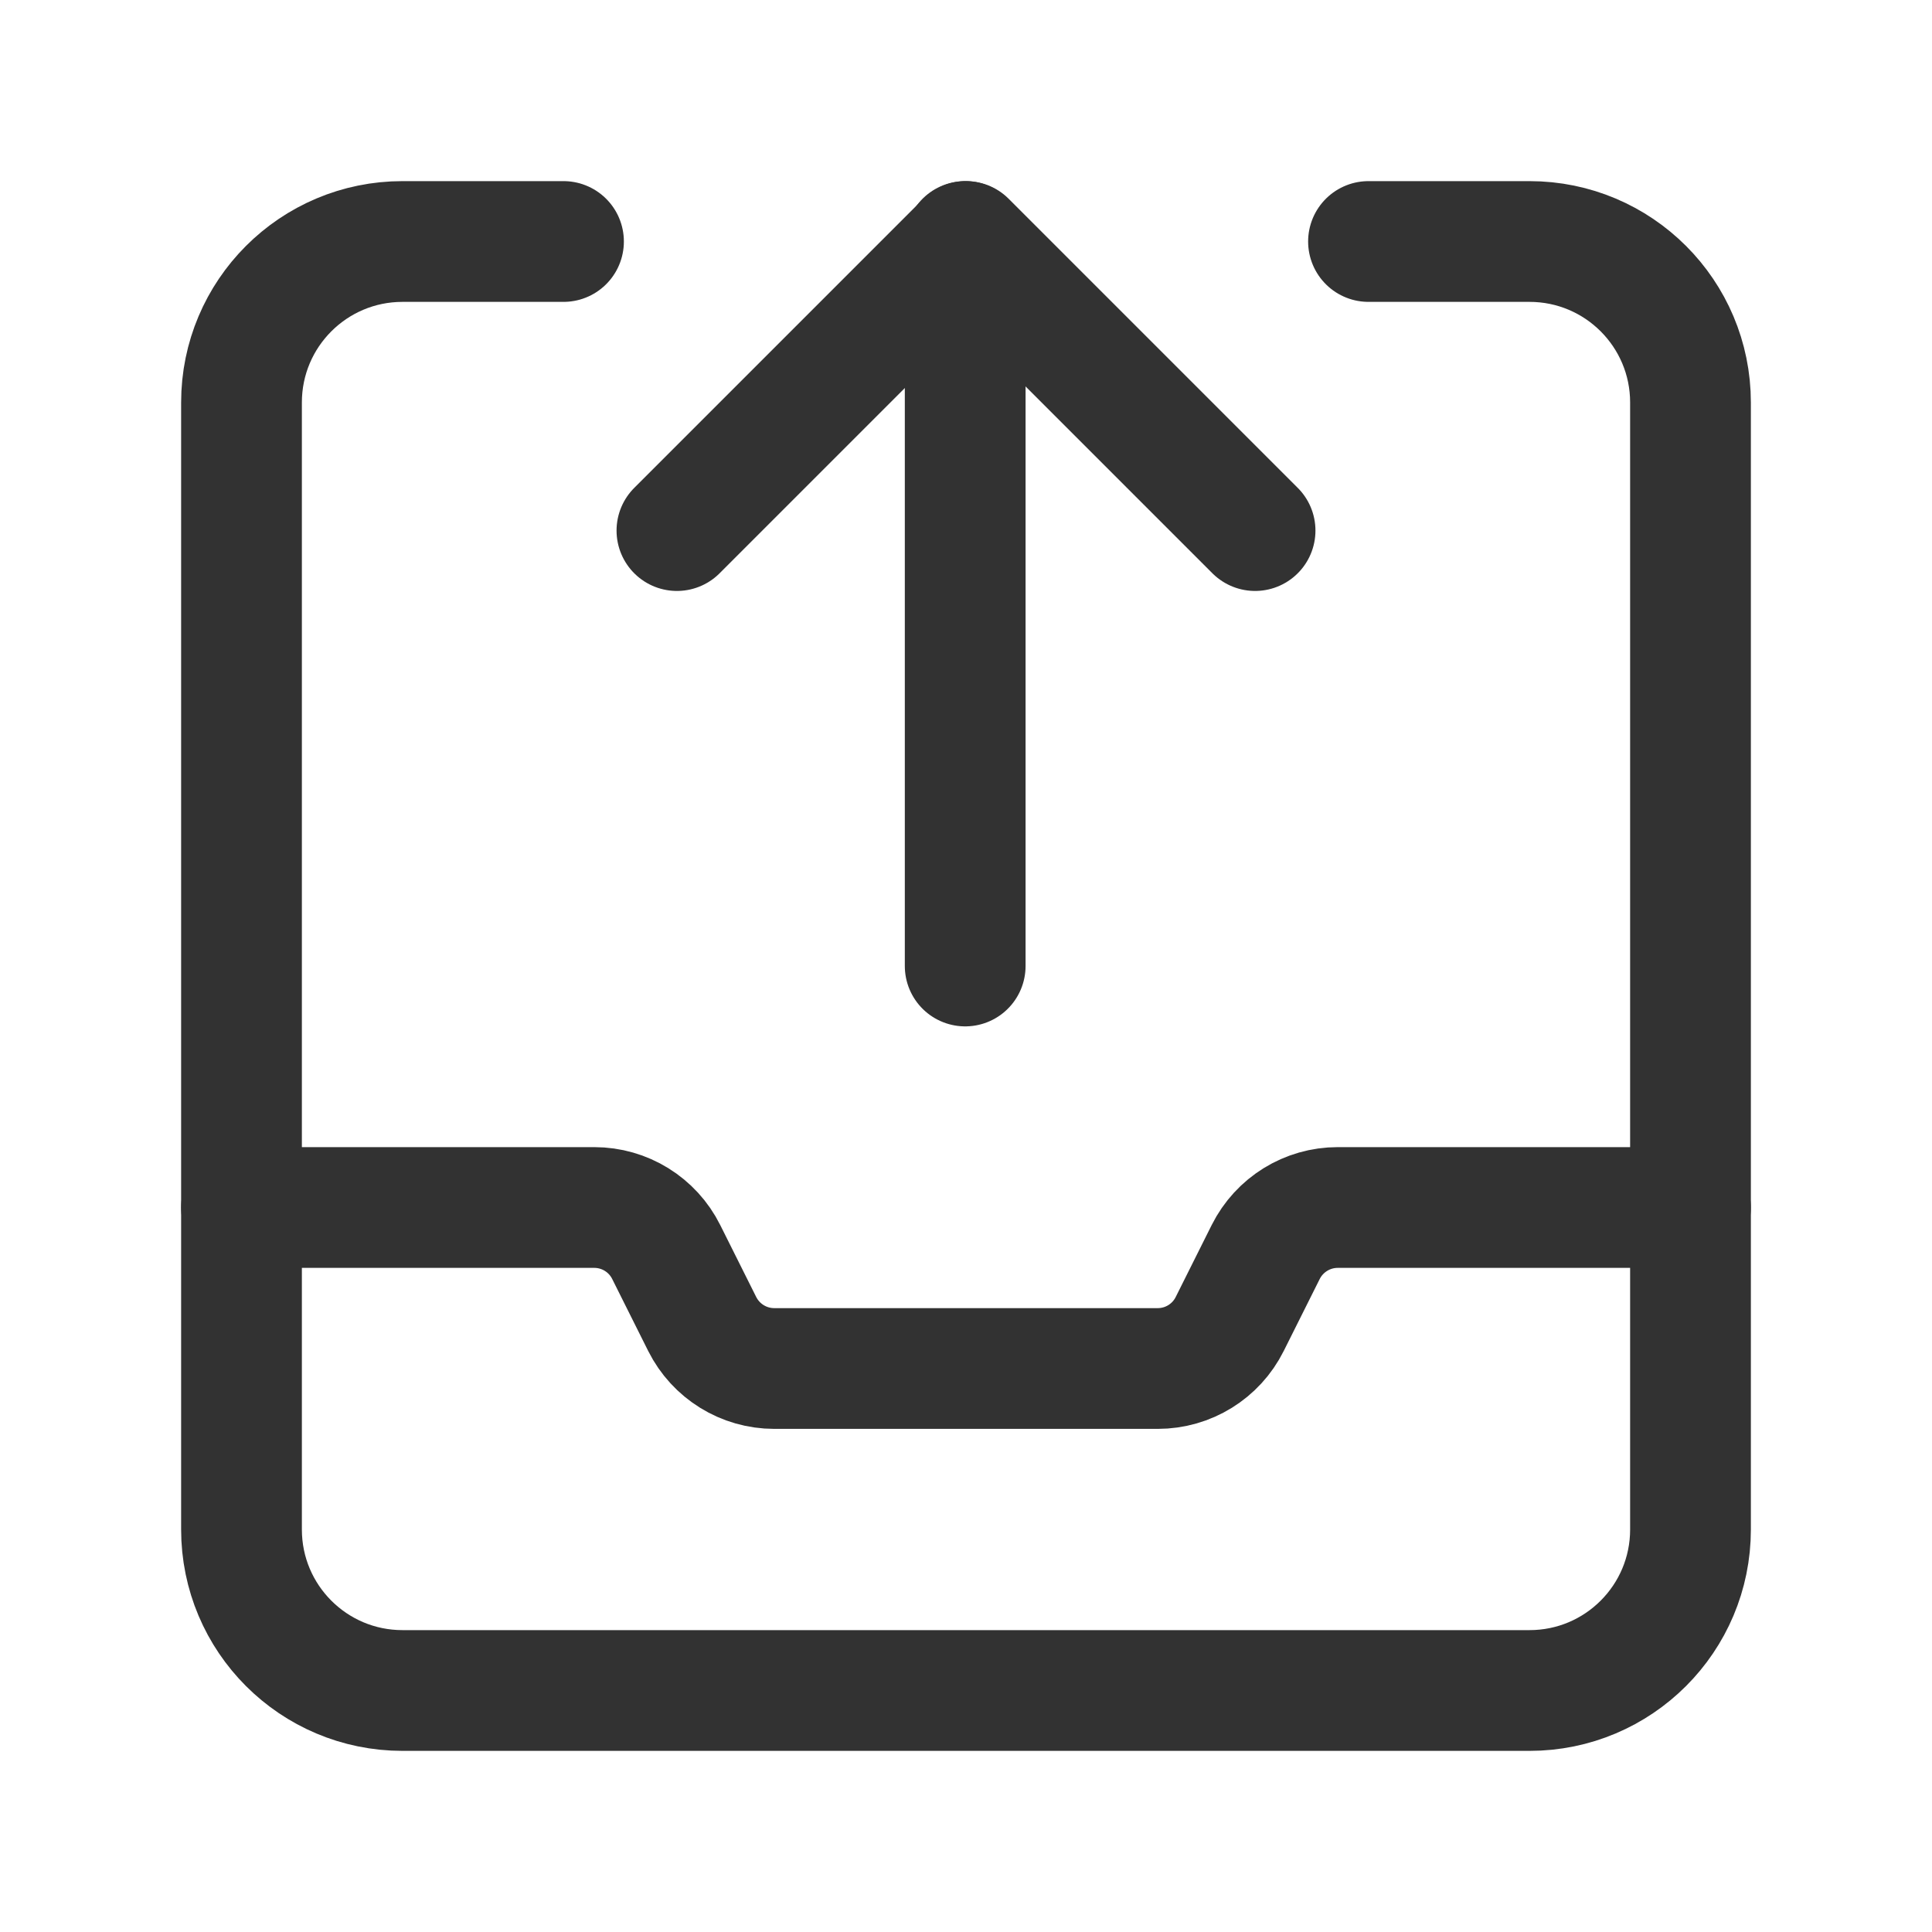
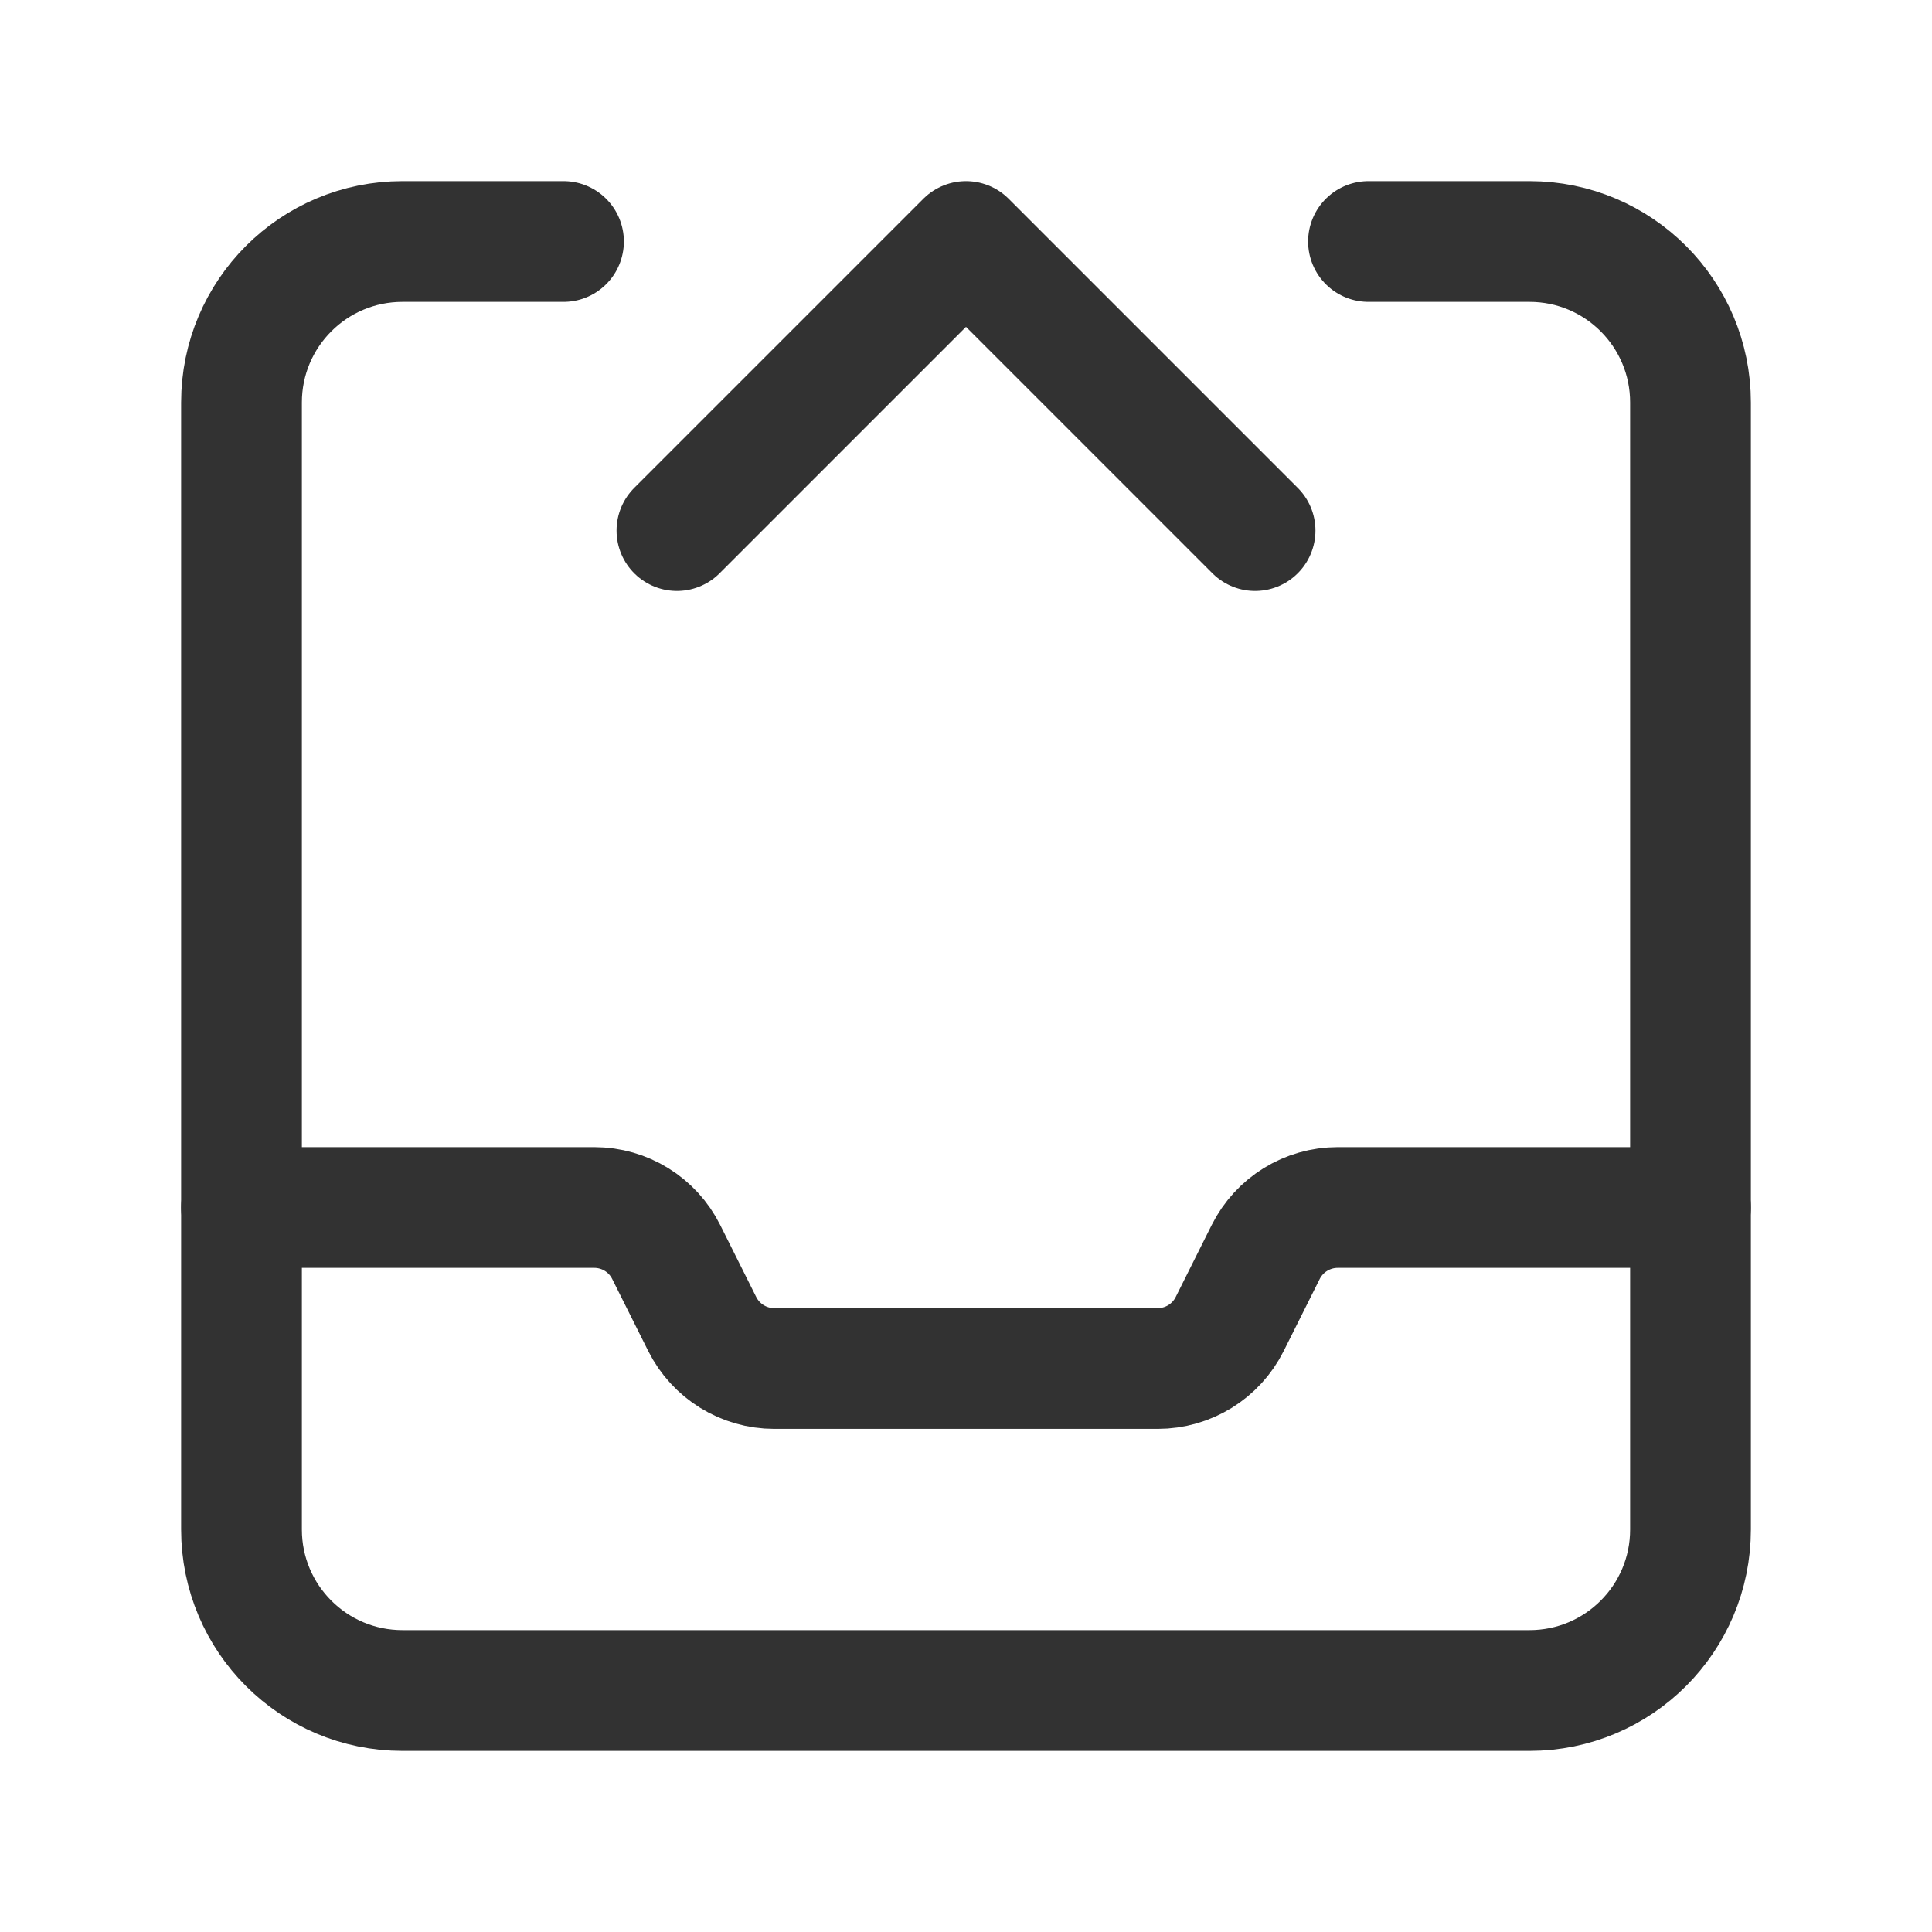
<svg xmlns="http://www.w3.org/2000/svg" version="1.1" viewBox="0 0 24 24">
  <g stroke-linecap="round" stroke-width="1.5" stroke="#323232" fill="none" stroke-linejoin="round">
    <path d="M3 15h4.382c.379 0 .725.214.894.553l.447.894c.17.339.516.553.895.553h4.764c.379 0 .725-.214.894-.553l.447-.894c.17-.339.516-.553.895-.553h4.382" />
    <path d="M17 3h2c1.105 0 2 .895 2 2v14c0 1.105-.895 2-2 2h-14c-1.105 0-2-.895-2-2v-14c0-1.105.895-2 2-2h2" />
-     <path d="M11.99 12v-9" />
    <path d="M15.591 6.591l-3.591-3.591 -3.591 3.591" />
  </g>
-   <path fill="none" d="M0 0h24v24h-24Z" />
</svg>